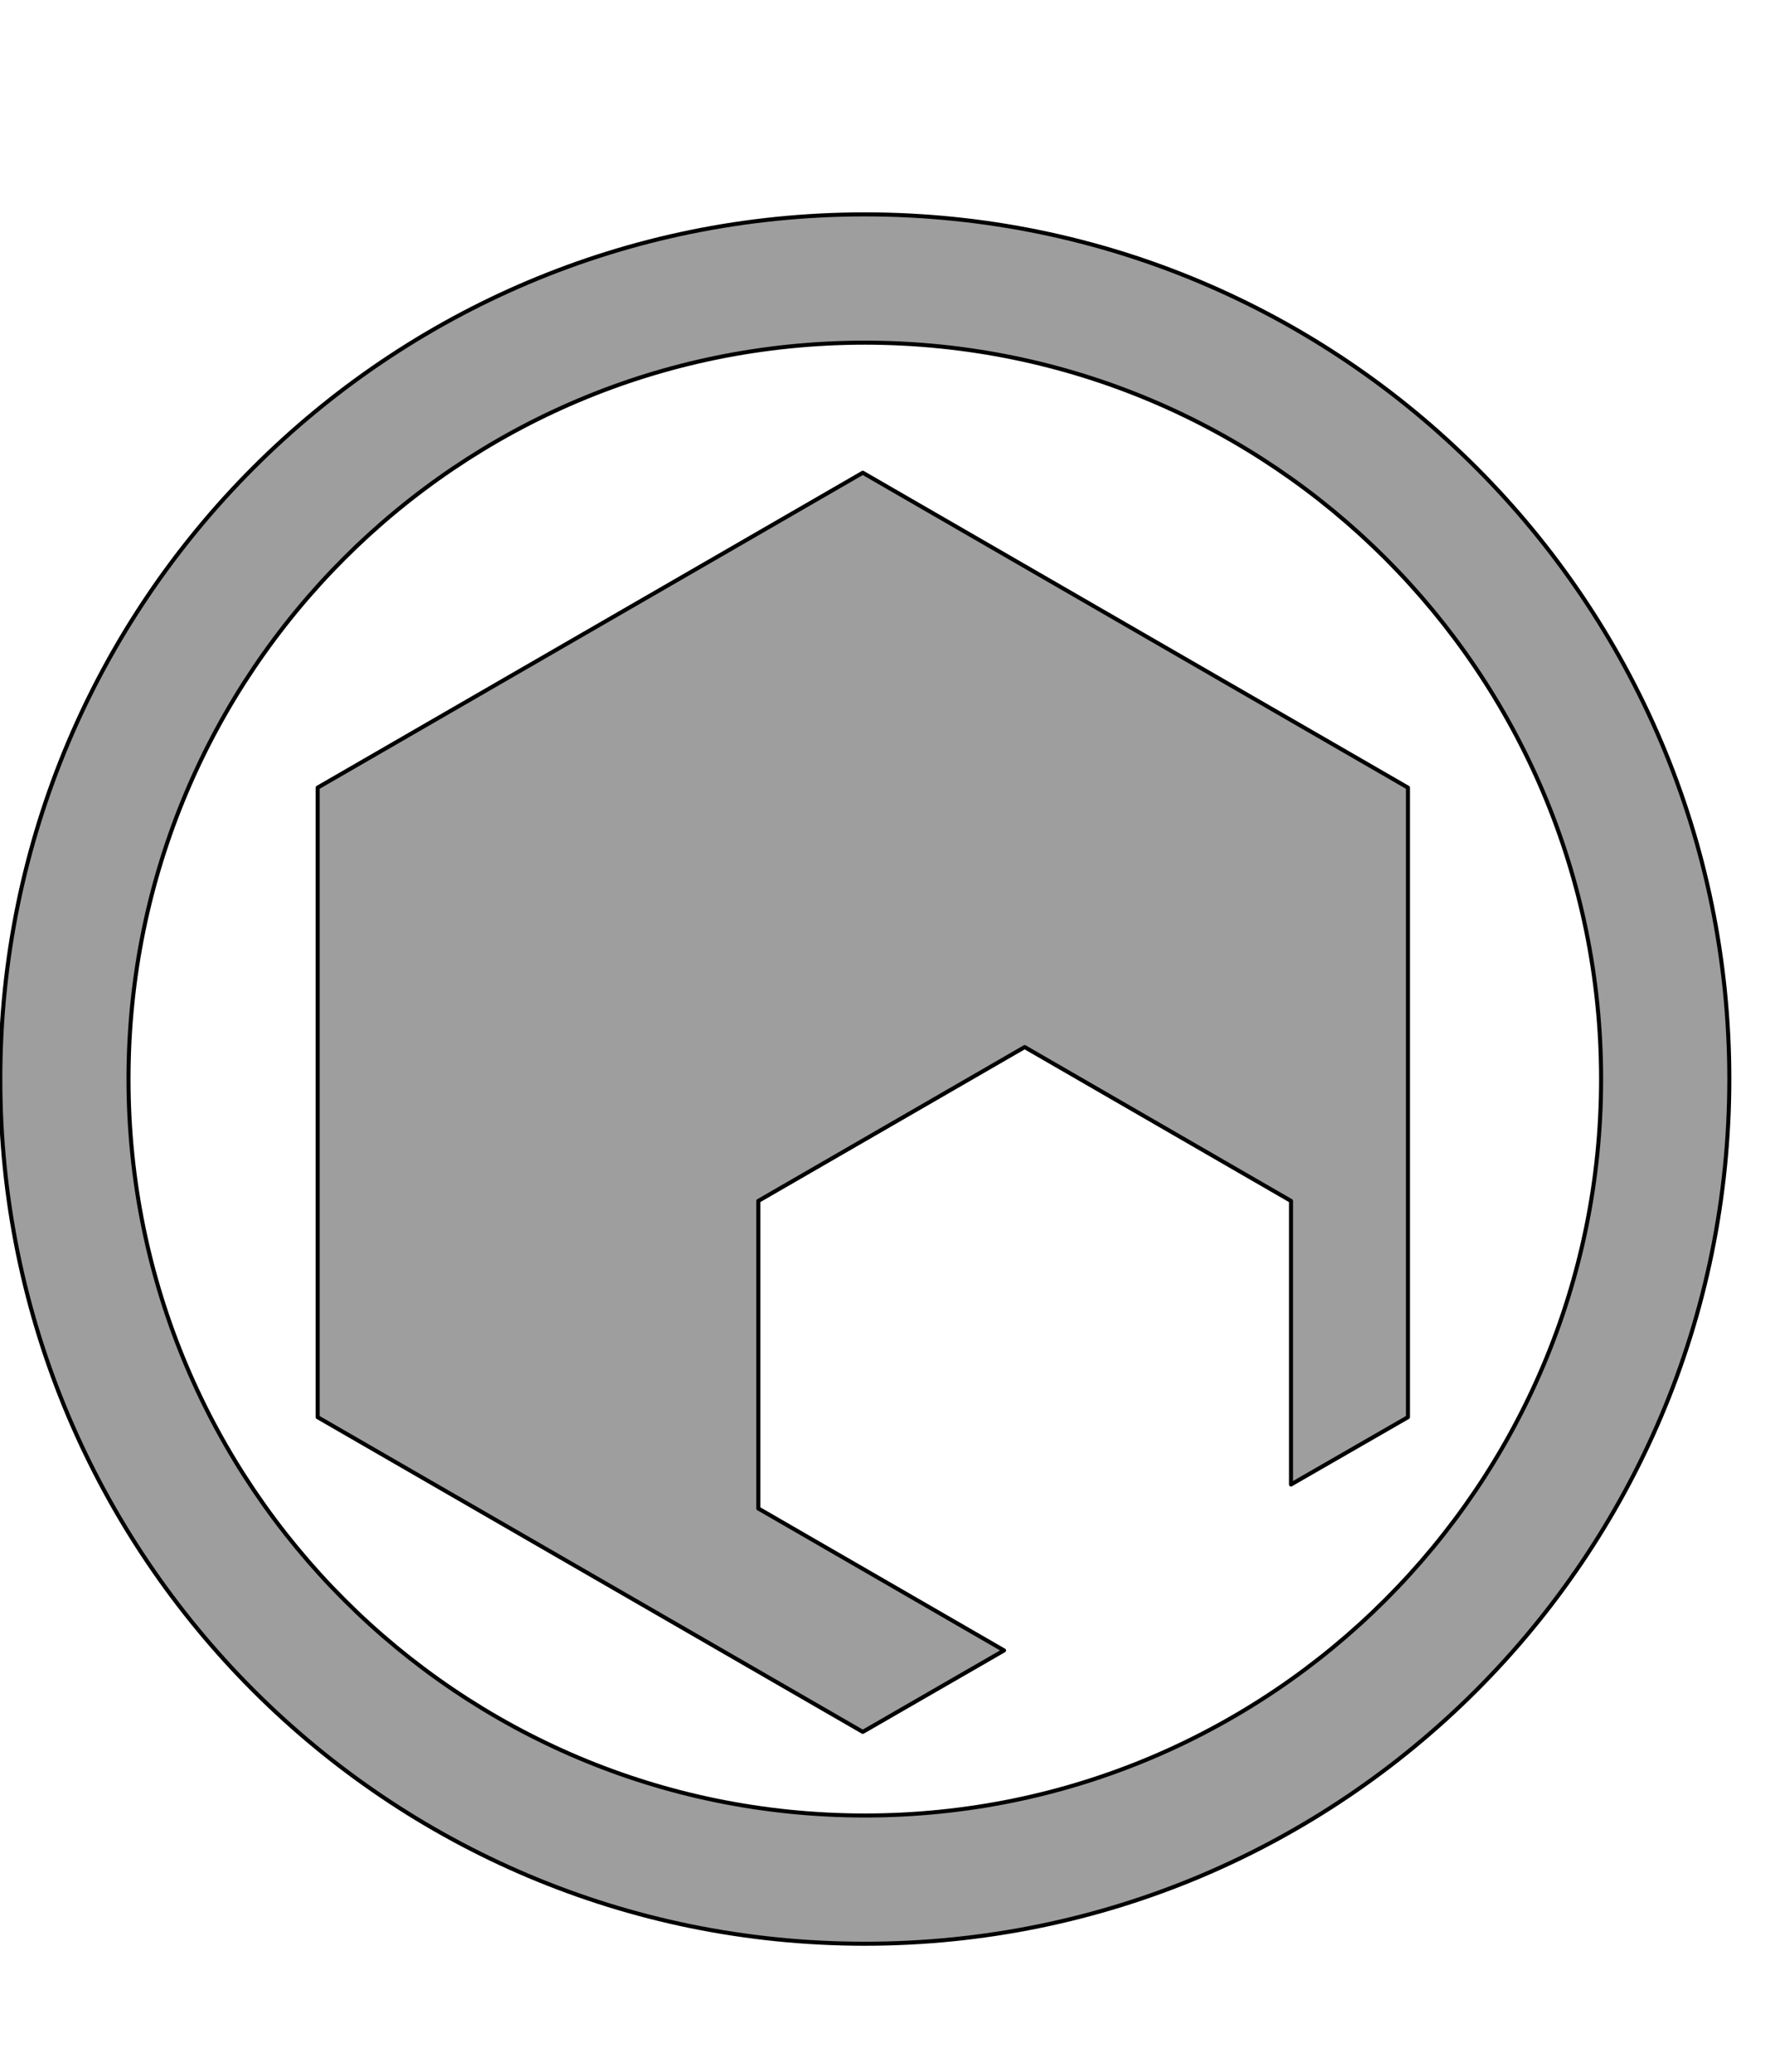
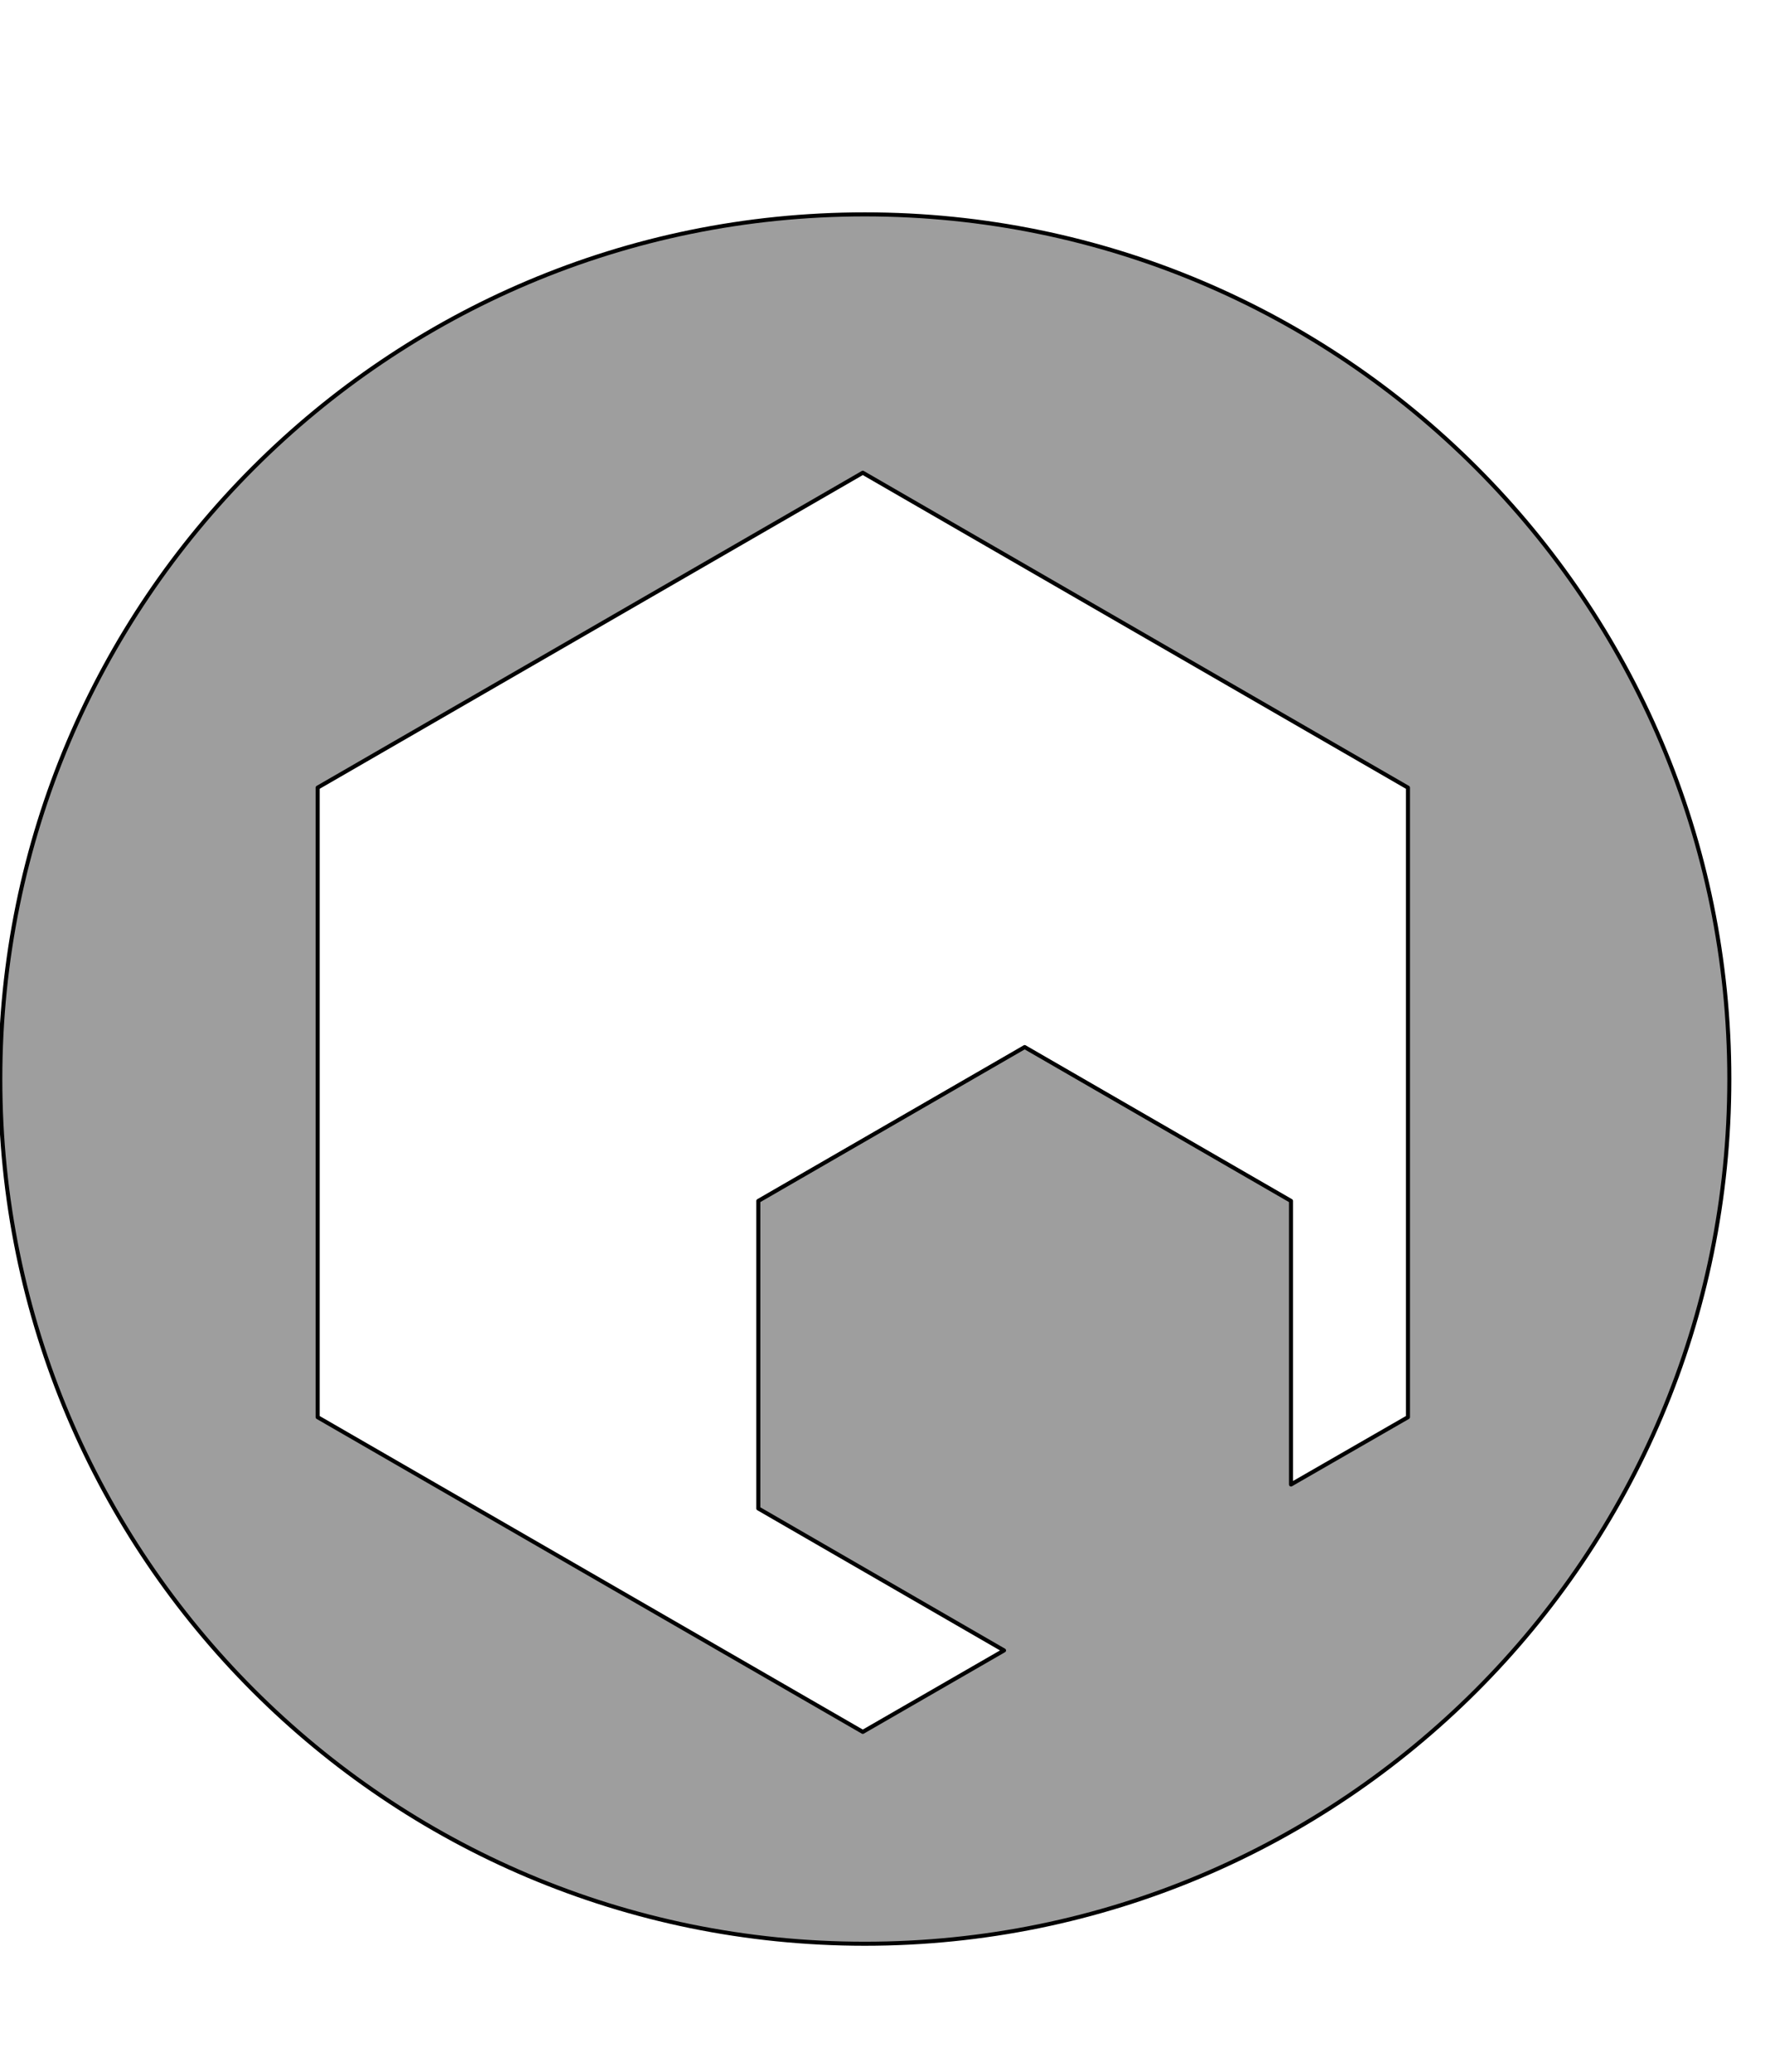
<svg xmlns="http://www.w3.org/2000/svg" viewBox="0 0 875 1024">
-   <path style="fill:#9e9e9e;stroke-width:2;stroke: #000000;stroke-linejoin: round;paint-order: stroke;" d="M427.52 169.366c-201.035 0-363.989 162.954-363.989 363.967 0 201.035 162.954 363.989 363.989 363.989 201.013 0 363.989-162.954 363.989-363.989 0-201.013-162.976-363.967-363.989-363.967zm427.375 363.967c0 236.109-191.358 427.375-427.375 427.375S.145 769.442.145 533.333c0-236.017 191.358-427.375 427.375-427.375s427.375 191.358 427.375 427.375zM374.876 745.574V593.57l131.678-76.049L638.21 593.57v140.151l57.807-33.268V389.292L426.526 233.654 157.035 389.292v311.161L426.526 856l69.82-40.259-121.469-70.168z" />
+   <path style="fill:#9e9e9e;stroke-width:2;stroke: #000000;stroke-linejoin: round;paint-order: stroke;" d="M427.52 169.366zm427.375 363.967c0 236.109-191.358 427.375-427.375 427.375S.145 769.442.145 533.333c0-236.017 191.358-427.375 427.375-427.375s427.375 191.358 427.375 427.375zM374.876 745.574V593.57l131.678-76.049L638.21 593.57v140.151l57.807-33.268V389.292L426.526 233.654 157.035 389.292v311.161L426.526 856l69.82-40.259-121.469-70.168z" />
</svg>